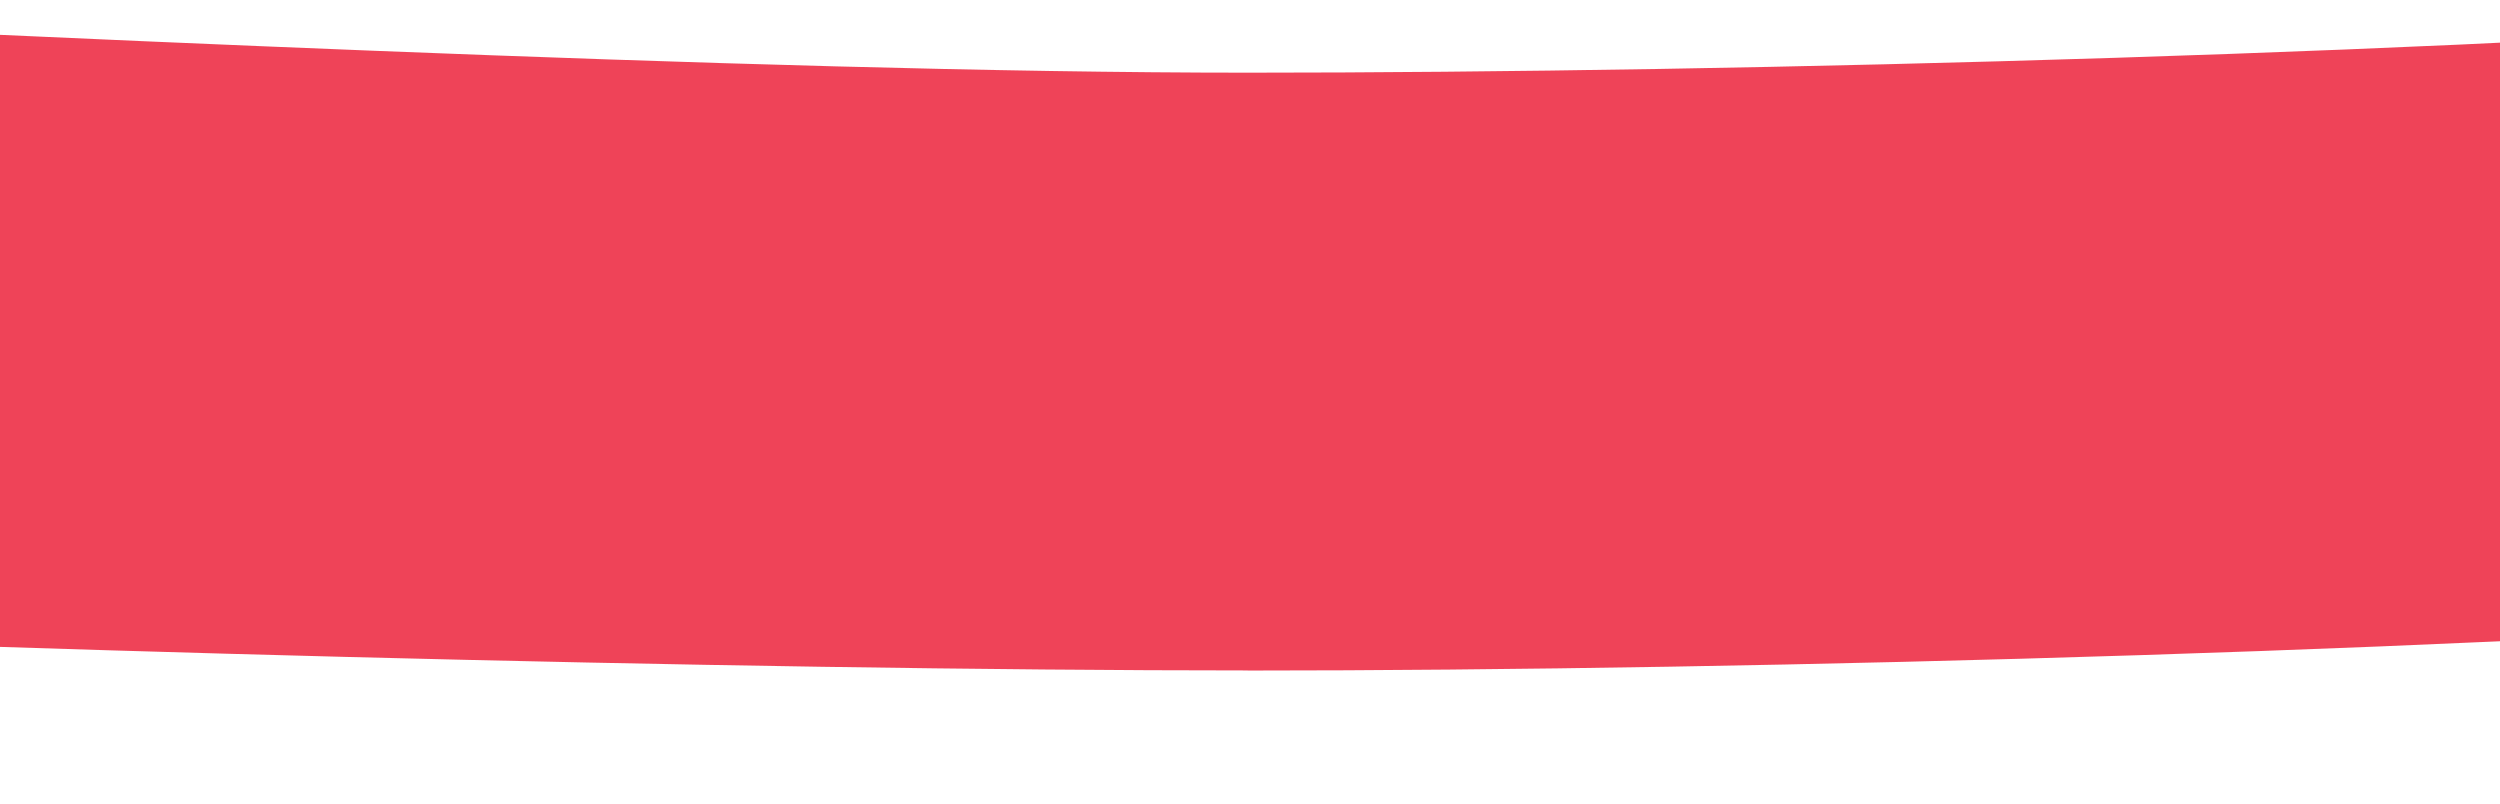
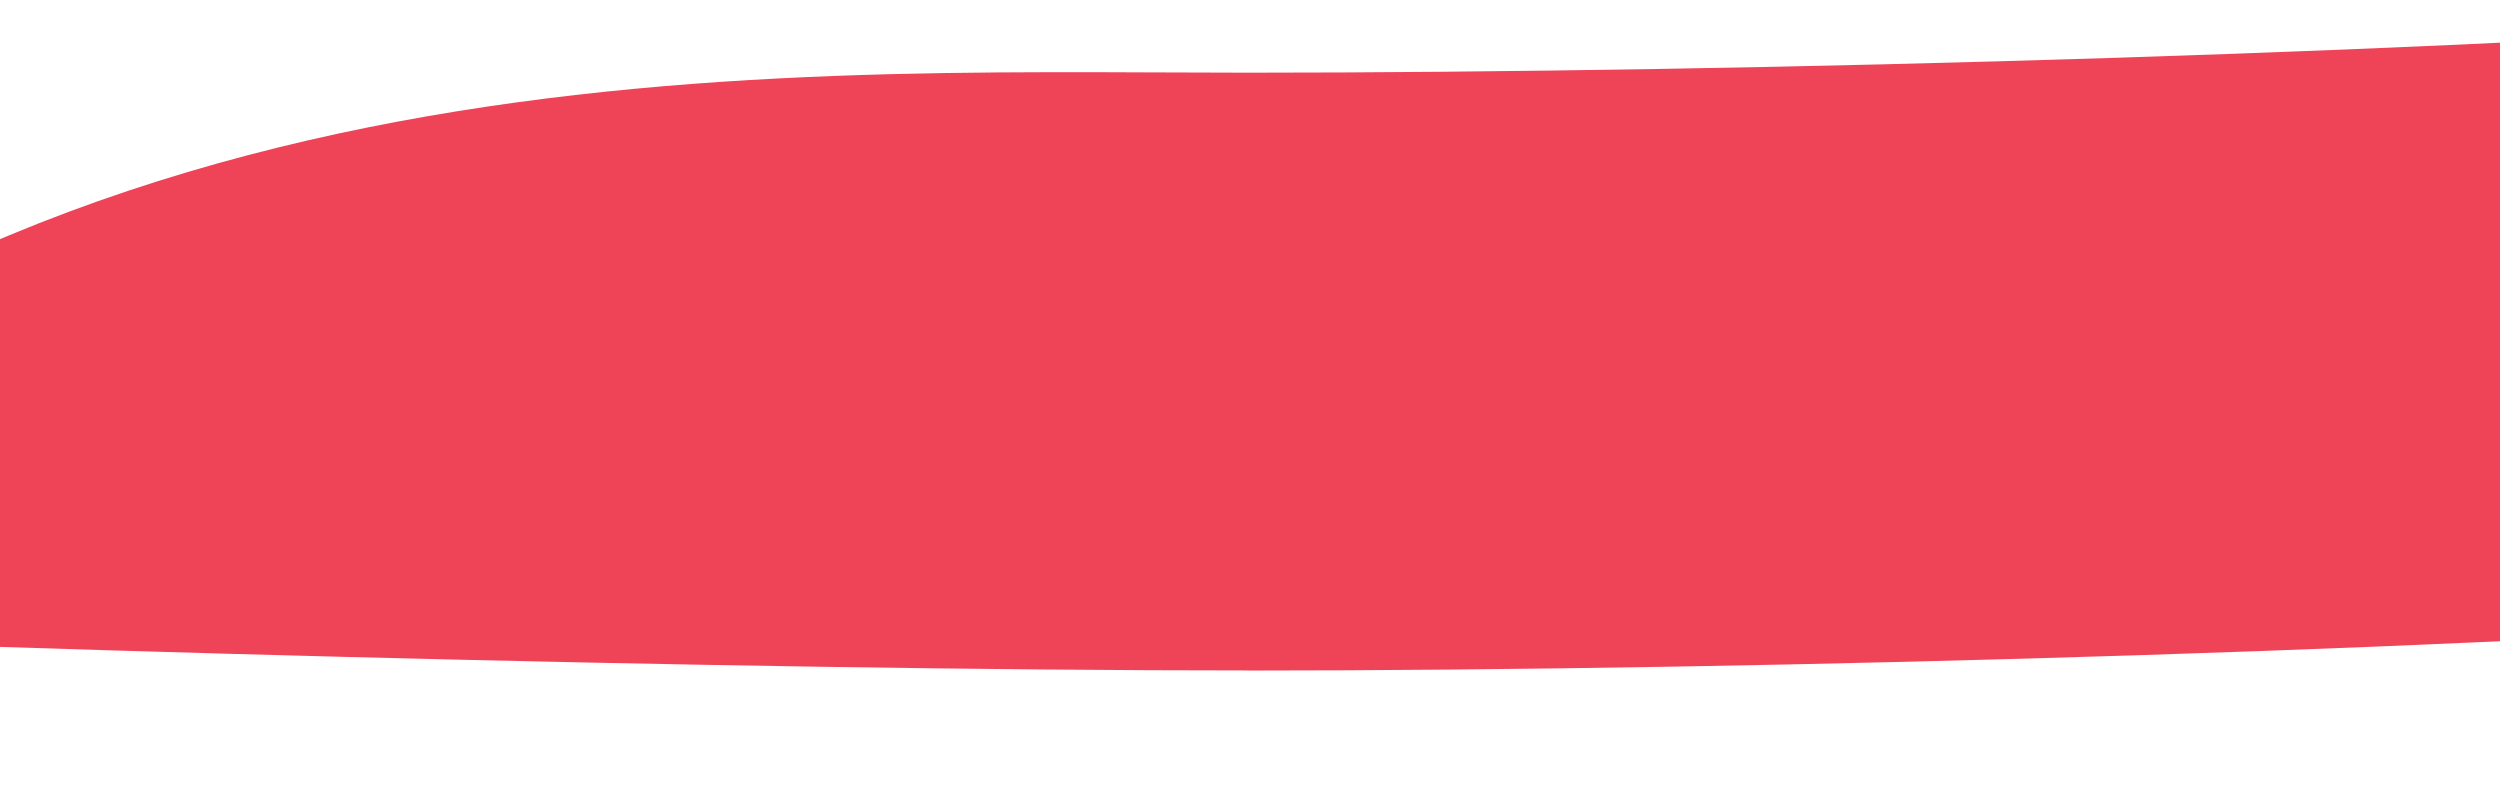
<svg xmlns="http://www.w3.org/2000/svg" id="Ribbon" preserveAspectRatio="none" viewBox="0 0 280 90">
  <defs>
    <style>.cls-1{fill:#ef4358;stroke-width:0px;}</style>
  </defs>
-   <path class="cls-1" d="M139.74,75.09c-57.67,0-144.27-2.36-201.46-5.02L-55.5,1.37C-.36,3.86,84.14,8.14,139.74,8.14s138.92-2.23,193.48-6.62l6.16,66.71c-56.6,4.56-142.58,6.87-199.64,6.87Z" />
+   <path class="cls-1" d="M139.74,75.09c-57.67,0-144.27-2.36-201.46-5.02C-.36,3.86,84.14,8.14,139.74,8.14s138.92-2.23,193.48-6.62l6.16,66.71c-56.6,4.56-142.58,6.87-199.64,6.87Z" />
</svg>